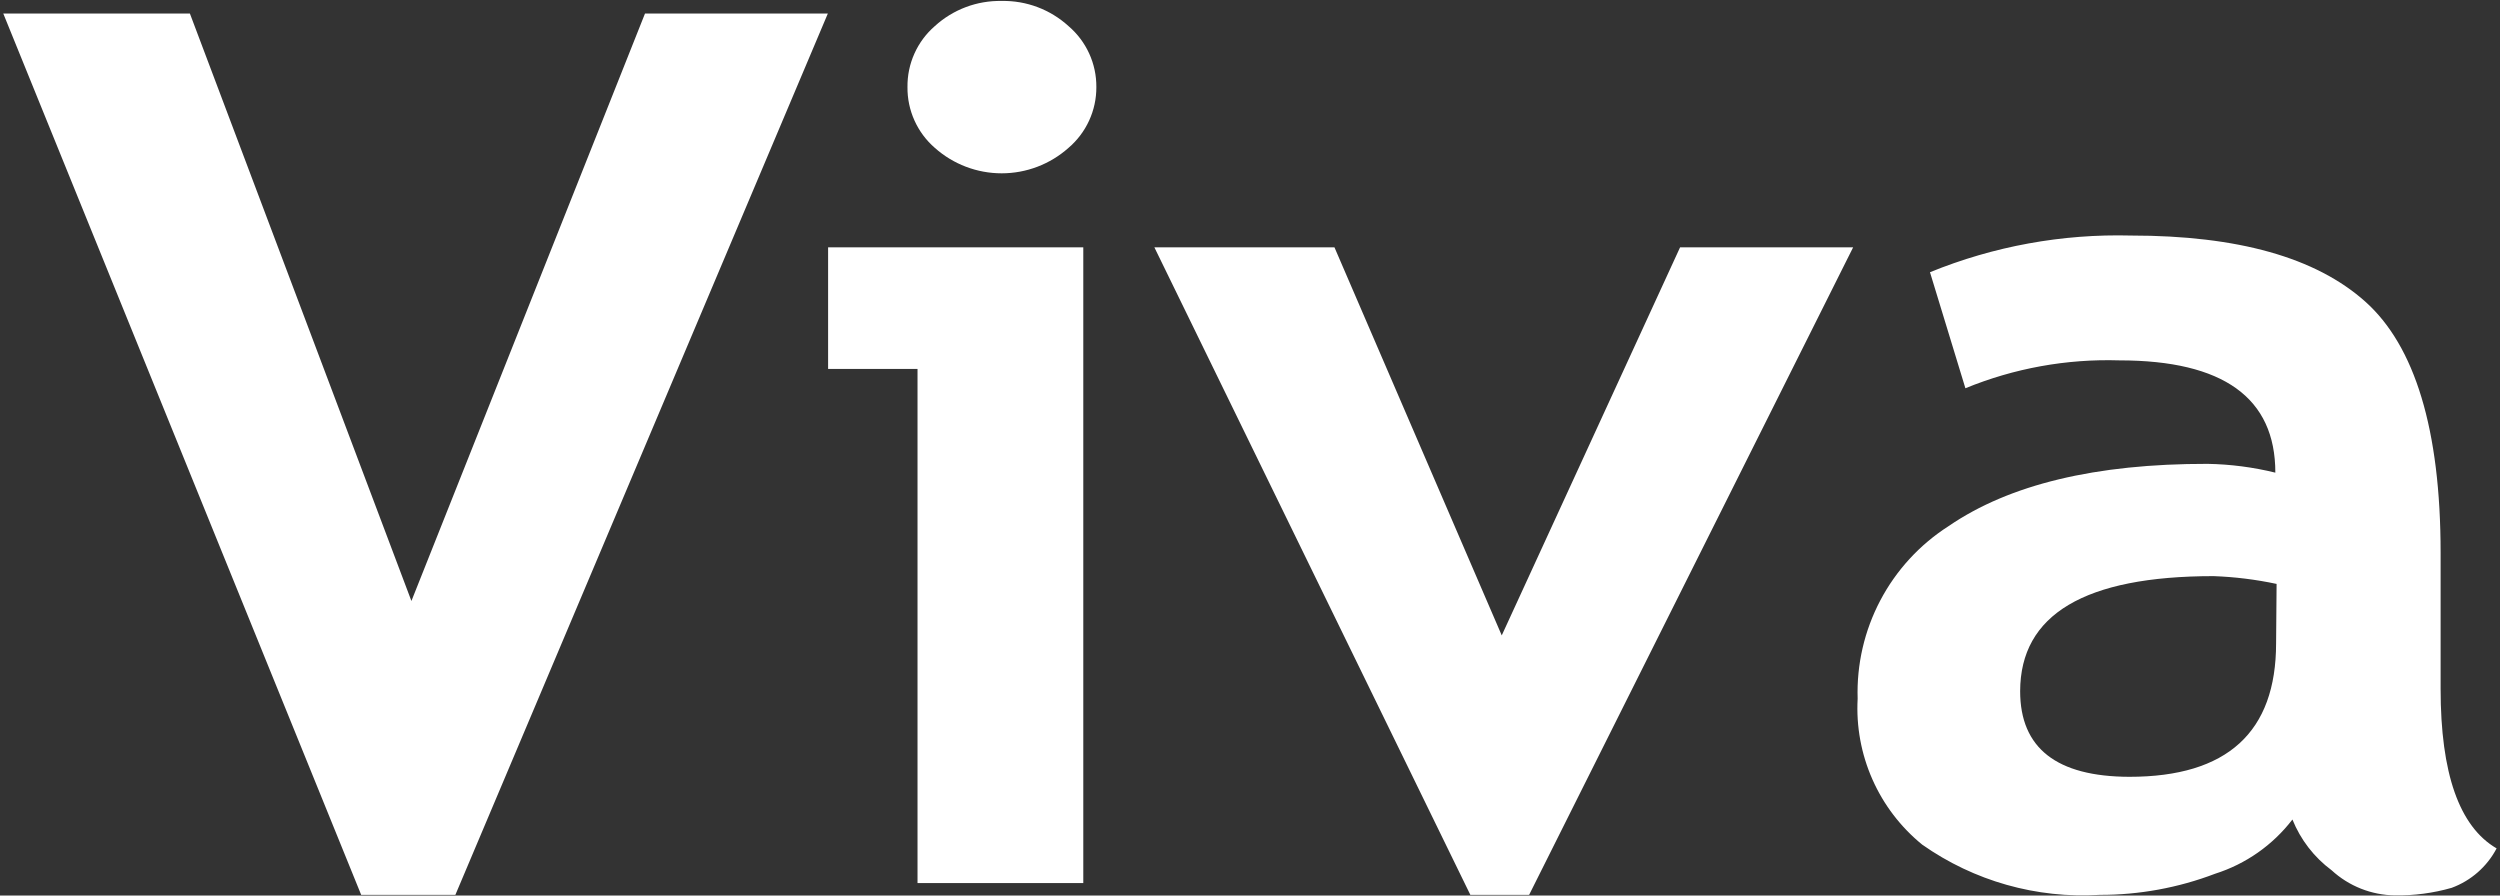
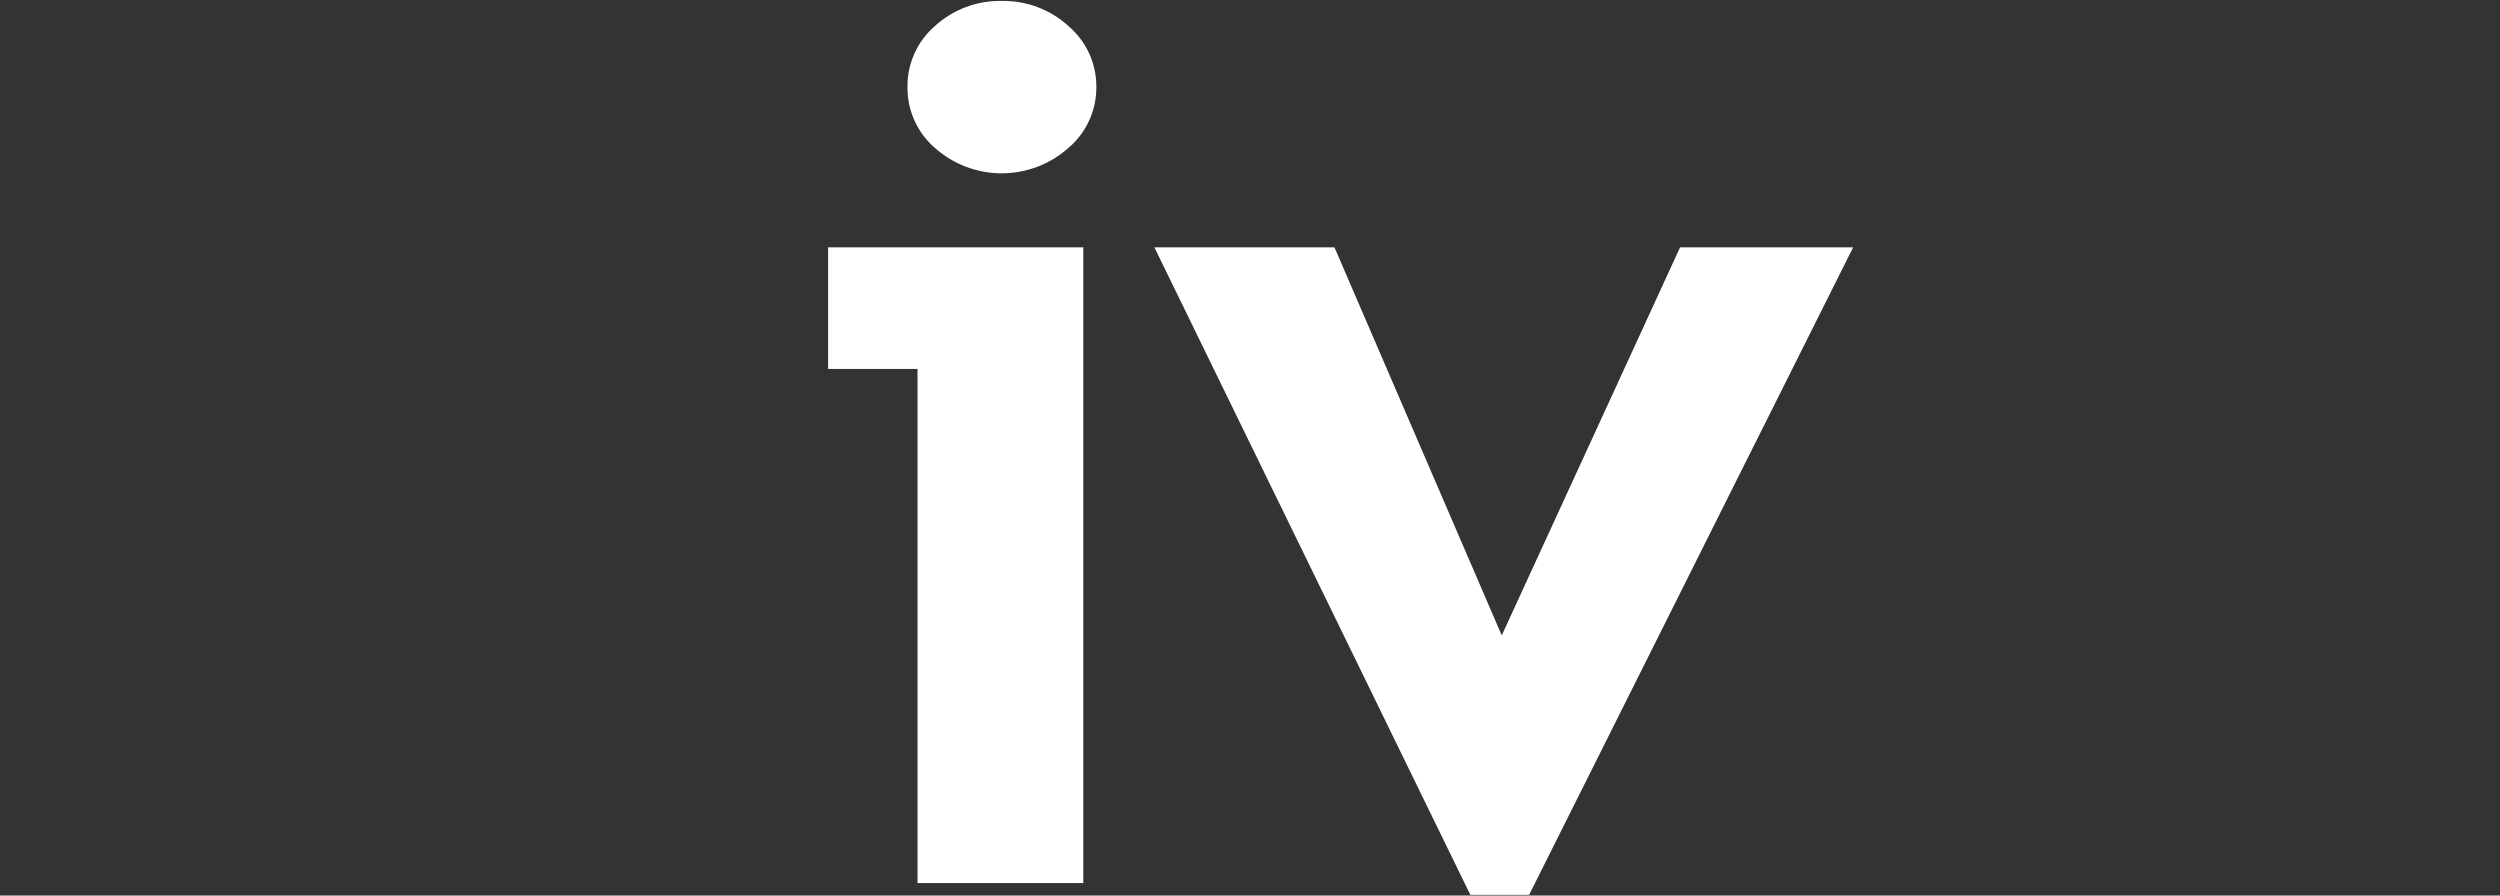
<svg xmlns="http://www.w3.org/2000/svg" width="402" height="144" viewBox="0 0 402 144" fill="none">
  <rect x="0" y="0" width="402" height="144" fill="#333333" stroke="none" />
-   <path d="M73.224 143.894H58.078L0.525 2.172H30.534L66.156 96.64L103.717 2.172H133.119L73.224 143.894Z" fill="white" />
  <path d="M147.537 141.996V59.321H133.159V39.773H174.193V141.996H147.537ZM161.067 0.153C165.033 0.076 168.878 1.521 171.811 4.192C173.229 5.401 174.366 6.906 175.14 8.602C175.915 10.297 176.308 12.142 176.294 14.006C176.303 15.863 175.906 17.7 175.132 19.388C174.357 21.076 173.224 22.575 171.811 23.78C168.852 26.414 165.029 27.87 161.067 27.87C157.106 27.87 153.283 26.414 150.324 23.78C148.925 22.567 147.807 21.065 147.047 19.378C146.287 17.69 145.903 15.857 145.922 14.006C145.897 12.148 146.278 10.307 147.039 8.612C147.799 6.917 148.92 5.409 150.324 4.192C153.257 1.521 157.102 0.076 161.067 0.153Z" fill="white" />
  <path d="M245.883 143.894H236.432L185.624 39.773H214.582L241.481 102.173L270.156 39.773H297.984L245.883 143.894Z" fill="white" />
-   <path d="M368.621 131.777C365.465 135.89 361.123 138.935 356.181 140.501C350.262 142.759 343.978 143.909 337.643 143.894C327.484 144.521 317.414 141.672 309.089 135.816C305.631 133.001 302.888 129.407 301.084 125.329C299.28 121.251 298.466 116.804 298.709 112.351C298.535 106.856 299.791 101.41 302.353 96.546C304.916 91.682 308.698 87.567 313.329 84.604C323.103 77.9 336.983 74.561 354.97 74.588C358.646 74.65 362.304 75.124 365.874 76.002C365.874 63.966 357.514 57.948 340.793 57.948C332.317 57.685 323.881 59.213 316.036 62.431L310.341 43.772C320.587 39.593 331.589 37.585 342.651 37.875C359.816 37.875 372.377 41.389 380.333 48.497C388.29 55.606 392.45 69.014 392.45 88.885V110.776C392.45 124.373 395.452 132.922 401.456 136.422C399.913 139.357 397.338 141.616 394.227 142.763C391.26 143.613 388.185 144.021 385.099 143.975C381.325 143.929 377.7 142.491 374.921 139.936C372.11 137.848 369.93 135.025 368.621 131.777V131.777ZM366.076 93.894C362.74 93.183 359.348 92.764 355.939 92.641C335.233 92.641 324.867 98.807 324.84 111.139C324.84 120.294 330.696 124.885 342.409 124.911C358.16 124.911 365.996 117.722 365.996 103.425L366.076 93.894Z" fill="white" />
</svg>